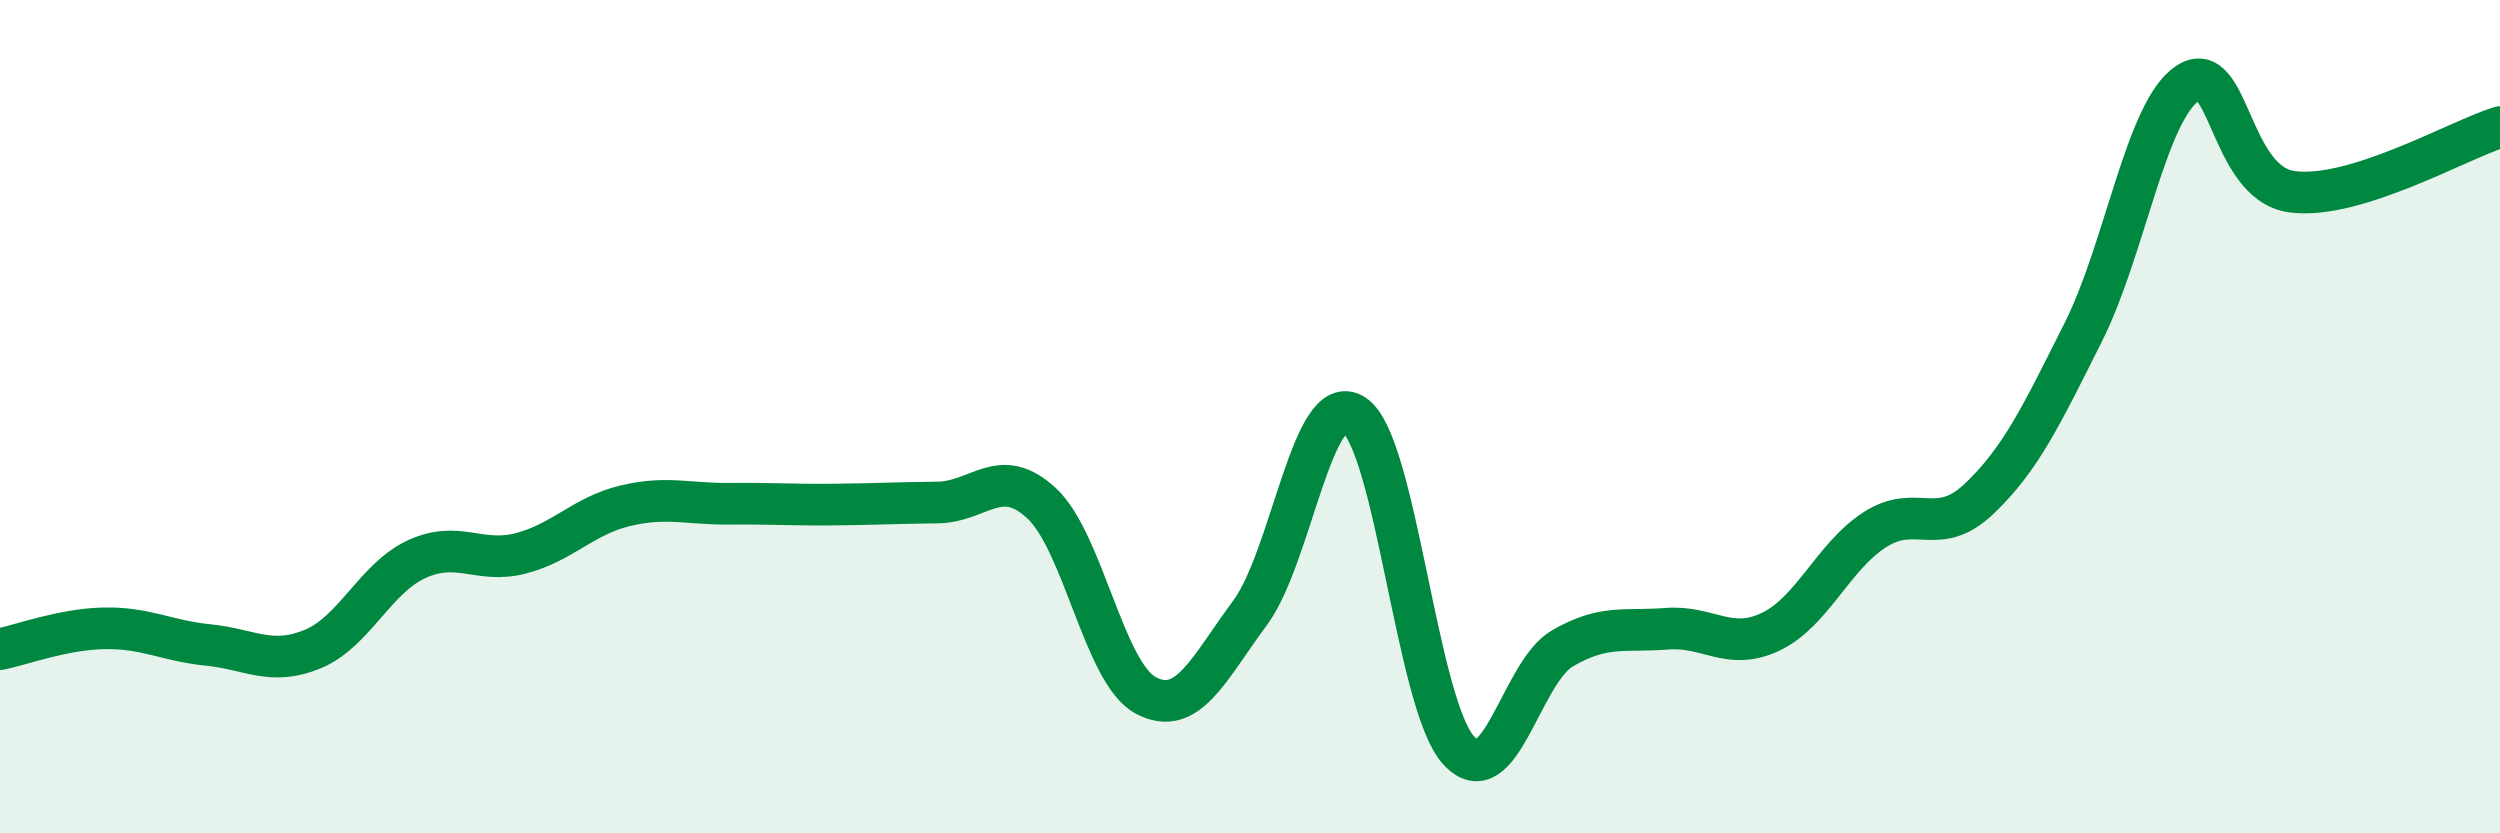
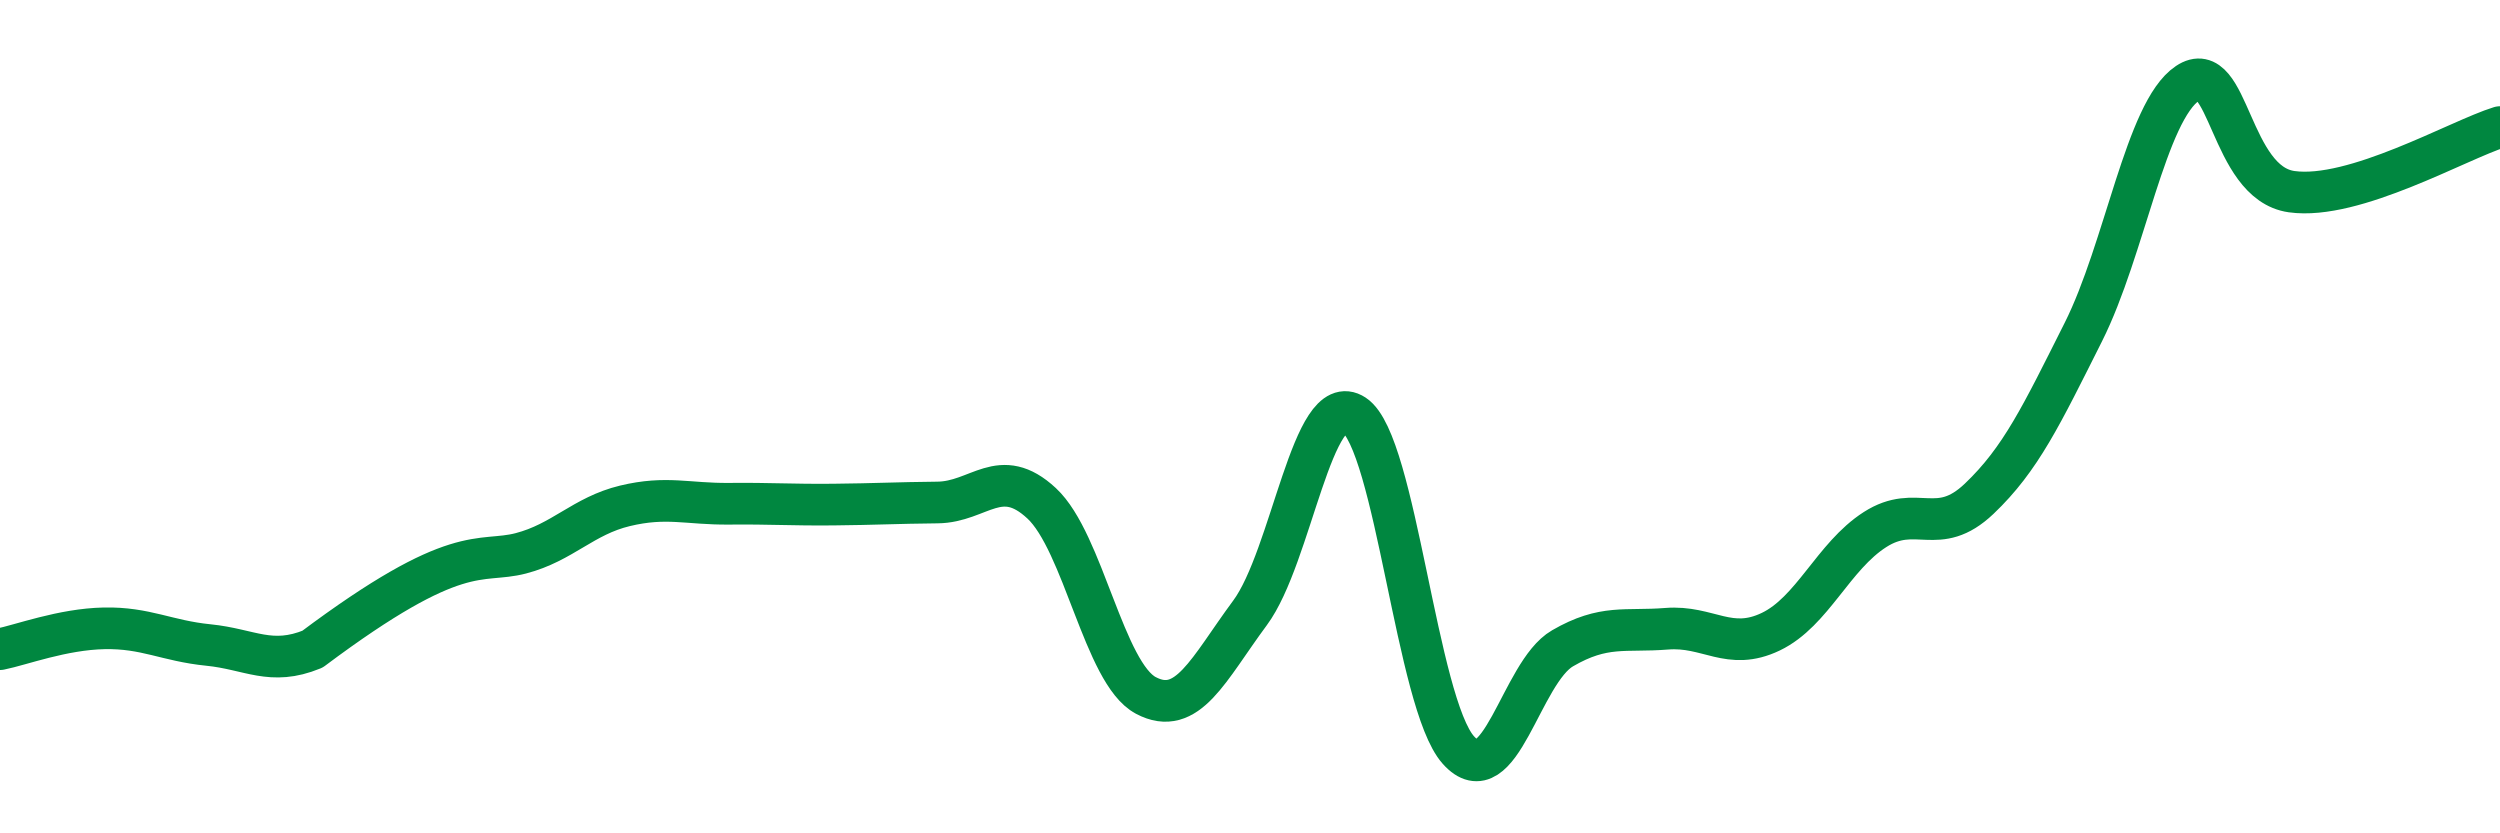
<svg xmlns="http://www.w3.org/2000/svg" width="60" height="20" viewBox="0 0 60 20">
-   <path d="M 0,15.58 C 0.5,15.48 1.5,15.1 2.5,15.08 C 3.5,15.06 4,15.38 5,15.48 C 6,15.58 6.5,15.99 7.5,15.58 C 8.5,15.17 9,13.88 10,13.42 C 11,12.96 11.5,13.54 12.5,13.28 C 13.5,13.02 14,12.38 15,12.14 C 16,11.9 16.5,12.1 17.5,12.09 C 18.5,12.08 19,12.12 20,12.11 C 21,12.1 21.5,12.07 22.5,12.06 C 23.5,12.05 24,11.15 25,12.08 C 26,13.01 26.5,16.16 27.5,16.69 C 28.5,17.22 29,16.06 30,14.71 C 31,13.36 31.5,9.3 32.5,9.96 C 33.5,10.62 34,16.88 35,18 C 36,19.12 36.5,16.14 37.5,15.56 C 38.5,14.98 39,15.17 40,15.09 C 41,15.01 41.5,15.64 42.5,15.16 C 43.5,14.68 44,13.35 45,12.71 C 46,12.07 46.5,12.92 47.5,11.97 C 48.5,11.02 49,9.96 50,7.97 C 51,5.98 51.5,2.67 52.5,2 C 53.5,1.33 53.5,4.39 55,4.6 C 56.5,4.81 59,3.36 60,3.05L60 20L0 20Z" fill="#008740" opacity="0.1" stroke-linecap="round" stroke-linejoin="round" />
-   <path d="M 0,15.58 C 0.5,15.48 1.5,15.1 2.5,15.08 C 3.5,15.06 4,15.38 5,15.48 C 6,15.58 6.5,15.99 7.5,15.58 C 8.5,15.17 9,13.88 10,13.42 C 11,12.96 11.5,13.54 12.5,13.28 C 13.5,13.02 14,12.38 15,12.14 C 16,11.9 16.5,12.1 17.5,12.09 C 18.5,12.08 19,12.12 20,12.11 C 21,12.1 21.5,12.07 22.5,12.06 C 23.5,12.05 24,11.15 25,12.08 C 26,13.01 26.5,16.16 27.5,16.69 C 28.5,17.22 29,16.06 30,14.71 C 31,13.36 31.5,9.3 32.5,9.96 C 33.5,10.62 34,16.88 35,18 C 36,19.12 36.5,16.14 37.5,15.56 C 38.5,14.98 39,15.17 40,15.09 C 41,15.01 41.5,15.64 42.5,15.16 C 43.5,14.68 44,13.35 45,12.71 C 46,12.07 46.5,12.92 47.5,11.97 C 48.5,11.02 49,9.96 50,7.97 C 51,5.98 51.5,2.67 52.5,2 C 53.5,1.33 53.5,4.39 55,4.6 C 56.5,4.81 59,3.36 60,3.05" stroke="#008740" stroke-width="1" fill="none" stroke-linecap="round" stroke-linejoin="round" />
+   <path d="M 0,15.58 C 0.5,15.48 1.5,15.1 2.5,15.08 C 3.5,15.06 4,15.38 5,15.48 C 6,15.58 6.5,15.99 7.5,15.58 C 11,12.96 11.5,13.54 12.5,13.28 C 13.5,13.02 14,12.38 15,12.14 C 16,11.9 16.5,12.1 17.5,12.09 C 18.5,12.08 19,12.12 20,12.11 C 21,12.1 21.5,12.07 22.5,12.06 C 23.5,12.05 24,11.15 25,12.08 C 26,13.01 26.5,16.16 27.5,16.69 C 28.5,17.22 29,16.06 30,14.71 C 31,13.36 31.5,9.3 32.5,9.96 C 33.5,10.62 34,16.88 35,18 C 36,19.12 36.5,16.14 37.5,15.56 C 38.5,14.98 39,15.17 40,15.09 C 41,15.01 41.5,15.64 42.5,15.16 C 43.5,14.68 44,13.35 45,12.71 C 46,12.07 46.5,12.92 47.5,11.97 C 48.5,11.02 49,9.96 50,7.97 C 51,5.98 51.5,2.67 52.5,2 C 53.5,1.33 53.5,4.39 55,4.6 C 56.5,4.81 59,3.36 60,3.05" stroke="#008740" stroke-width="1" fill="none" stroke-linecap="round" stroke-linejoin="round" />
</svg>